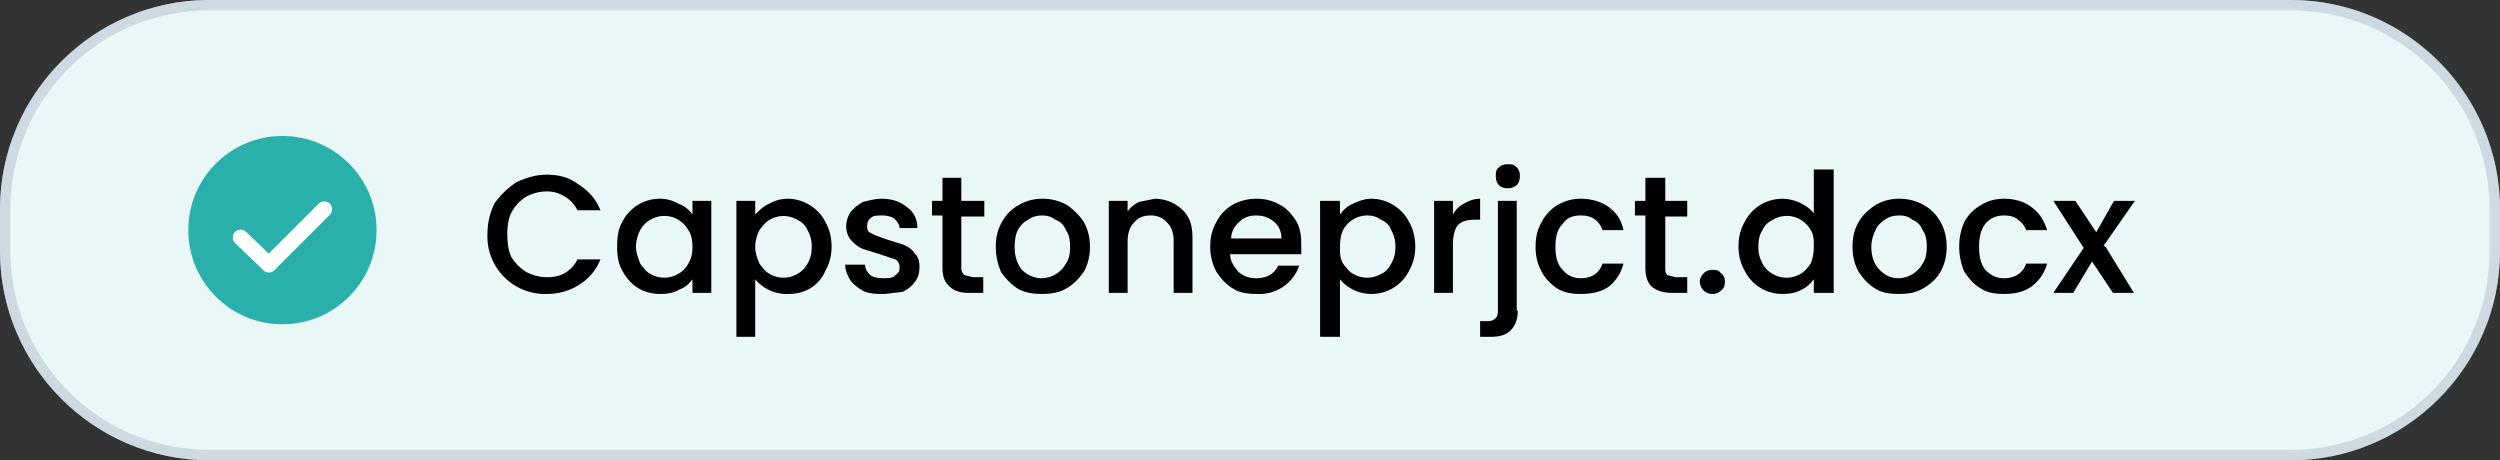
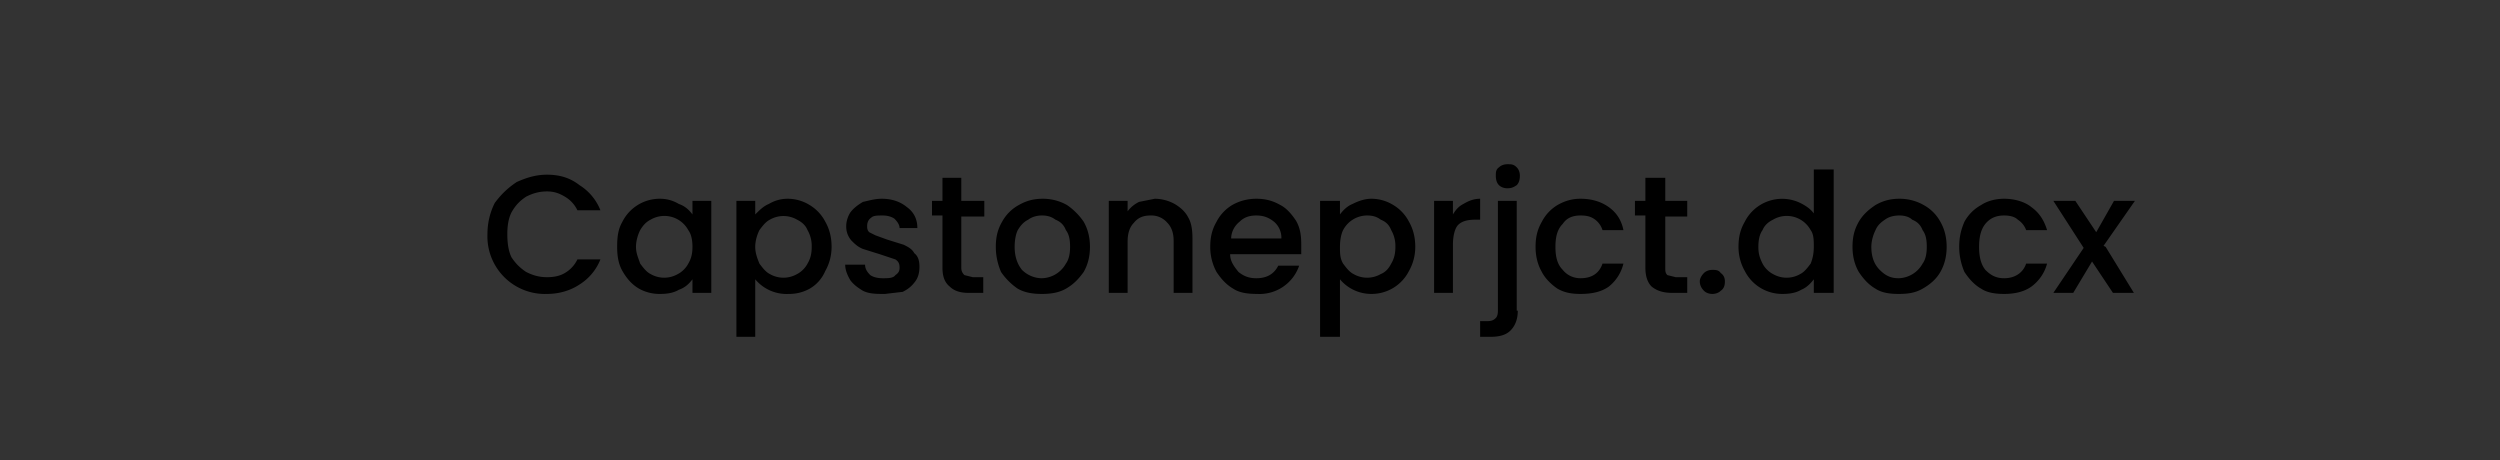
<svg xmlns="http://www.w3.org/2000/svg" width="239" height="44" fill="none">
  <rect width="100%" height="100%" fill="#333333" stroke="none" />
-   <path fill="#EAF7F7" d="M0 20C0 9 9 0 20 0h199c11 0 20 9 20 20v4c0 11-9 20-20 20H20C9 44 0 35 0 24v-4Z" />
-   <path stroke="#B2BFCC" stroke-opacity=".5" d="M20 .5h199c10.8 0 19.5 8.7 19.5 19.5v4c0 10.8-8.7 19.5-19.5 19.5H20A19.5 19.5 0 0 1 .5 24v-4C.5 9.2 9.2.5 20 .5Z" />
  <path fill="#000" d="M46.6 22.4c0-1 .2-2 .7-3 .6-.8 1.2-1.4 2.1-2 .9-.4 1.8-.7 2.9-.7 1.2 0 2.2.3 3.1 1a5 5 0 0 1 2 2.4h-2.2a3 3 0 0 0-1.2-1.3c-.5-.3-1-.5-1.7-.5-.8 0-1.4.2-2 .5-.6.4-1 .8-1.4 1.5-.3.6-.4 1.3-.4 2.1s.1 1.6.4 2.2c.4.6.8 1 1.4 1.4.6.3 1.2.5 2 .5.6 0 1.2-.1 1.7-.4a3 3 0 0 0 1.2-1.3h2.2a5 5 0 0 1-2 2.4c-.9.6-2 .9-3.1.9a5.5 5.5 0 0 1-5.7-5.7ZM59 23.6c0-1 .1-1.7.5-2.4a4 4 0 0 1 3.6-2.2c.7 0 1.3.2 1.8.5.6.2 1 .6 1.3 1v-1.3H68V28h-1.8v-1.3c-.3.4-.7.8-1.3 1-.5.3-1.1.4-1.8.4a4 4 0 0 1-2-.5c-.7-.4-1.2-1-1.6-1.7-.4-.7-.5-1.5-.5-2.3Zm7.2 0c0-.6-.1-1.2-.4-1.6a2.6 2.6 0 0 0-3.6-1c-.4.2-.7.5-1 1-.2.4-.4 1-.4 1.6 0 .6.2 1 .4 1.6.3.4.6.8 1 1a2.6 2.6 0 0 0 2.6 0c.4-.2.8-.6 1-1 .3-.5.4-1 .4-1.6Zm6-3.1c.4-.4.8-.8 1.3-1 .5-.3 1.1-.5 1.8-.5a4 4 0 0 1 2.1.6 4 4 0 0 1 1.5 1.6c.4.7.6 1.5.6 2.4 0 .8-.2 1.6-.6 2.3-.3.7-.8 1.3-1.5 1.7a4 4 0 0 1-2 .5 3.9 3.9 0 0 1-3.2-1.4v5.5h-1.8v-13h1.8v1.3Zm5.4 3a3 3 0 0 0-.4-1.5c-.2-.5-.6-.8-1-1a2.6 2.6 0 0 0-2.6 0c-.4.2-.7.6-1 1-.2.4-.4 1-.4 1.6 0 .6.2 1.1.4 1.6.3.4.6.8 1 1a2.6 2.6 0 0 0 2.6 0c.4-.2.8-.6 1-1 .3-.5.4-1 .4-1.6Zm6.9 4.6c-.7 0-1.4 0-2-.3-.5-.3-.9-.6-1.2-1-.3-.5-.5-1-.5-1.5h1.9c0 .4.2.7.5 1 .3.2.7.3 1.2.3s1 0 1.2-.3c.3-.2.4-.4.4-.7 0-.4-.1-.6-.4-.8l-1.5-.5-1.6-.5c-.5-.2-.8-.5-1.1-.8a2 2 0 0 1-.5-1.4c0-.5.2-1 .4-1.3.3-.4.7-.7 1.2-1 .5-.1 1.1-.3 1.8-.3 1 0 1.8.3 2.4.8.7.5 1 1.2 1 2H86c0-.3-.2-.6-.5-.9-.3-.2-.7-.3-1.1-.3-.5 0-.9 0-1.1.2-.3.2-.4.5-.4.8 0 .2 0 .4.2.6l.6.3 1.1.4 1.6.5c.4.2.8.4 1 .8.4.3.5.8.5 1.3s-.1 1-.4 1.4c-.3.4-.6.7-1.2 1l-1.7.2Zm7.4-7.4v4.9c0 .3.1.5.3.7l.8.2h1V28h-1.4c-.8 0-1.4-.2-1.8-.6-.5-.4-.7-1-.7-1.8v-5h-1v-1.4h1V17h1.8v2.2h2.2v1.5h-2.2Zm7.7 7.4c-.8 0-1.6-.1-2.3-.5-.6-.4-1.2-1-1.6-1.6-.3-.7-.5-1.5-.5-2.4 0-1 .2-1.7.6-2.4a4 4 0 0 1 1.6-1.6c.7-.4 1.4-.6 2.3-.6.8 0 1.6.2 2.3.6.6.4 1.2 1 1.6 1.6.4.7.6 1.5.6 2.4 0 .9-.2 1.7-.6 2.4-.5.7-1 1.2-1.7 1.6-.7.4-1.5.5-2.3.5Zm0-1.5a2.7 2.7 0 0 0 2.3-1.4c.3-.4.4-1 .4-1.6 0-.7-.1-1.2-.4-1.6-.2-.5-.5-.8-1-1-.4-.3-.8-.4-1.3-.4-.4 0-.9.1-1.3.4-.4.2-.7.5-1 1-.2.4-.3 1-.3 1.6 0 1 .3 1.7.7 2.2.5.5 1.2.8 1.9.8Zm10.8-7.6a4 4 0 0 1 1.9.5c.5.3 1 .7 1.3 1.3.3.5.4 1.2.4 2V28h-1.8v-5c0-.7-.2-1.3-.6-1.7a2 2 0 0 0-1.6-.7c-.7 0-1.2.2-1.6.7-.4.4-.6 1-.6 1.8V28H106v-8.8h1.8v1a3 3 0 0 1 1.1-.9l1.5-.3Zm14 4.4v.9h-6.8c0 .7.4 1.2.8 1.7.5.4 1 .6 1.7.6 1 0 1.7-.4 2.1-1.2h2a4 4 0 0 1-4 2.7c-.9 0-1.7-.1-2.3-.5-.7-.4-1.2-1-1.6-1.6a5 5 0 0 1-.6-2.4c0-1 .2-1.7.6-2.4a4 4 0 0 1 1.5-1.6c.7-.4 1.5-.6 2.3-.6.9 0 1.6.2 2.3.6.6.3 1.1.9 1.5 1.5.4.7.5 1.4.5 2.3Zm-1.9-.6a2 2 0 0 0-.7-1.6c-.5-.4-1-.6-1.7-.6s-1.2.2-1.6.6c-.5.4-.8 1-.8 1.6h4.8Zm5.6-2.3c.3-.4.7-.8 1.2-1 .6-.3 1.2-.5 1.8-.5a4 4 0 0 1 2.1.6 4 4 0 0 1 1.5 1.6c.4.7.6 1.5.6 2.4 0 .8-.2 1.6-.6 2.3a4 4 0 0 1-3.6 2.2 3.9 3.9 0 0 1-3-1.4v5.5h-1.9v-13h1.9v1.3Zm5.3 3a3 3 0 0 0-.4-1.5c-.2-.5-.5-.8-1-1-.4-.3-.8-.4-1.3-.4a2.6 2.6 0 0 0-2.3 1.4c-.2.4-.3 1-.3 1.6 0 .6 0 1.1.3 1.6.3.4.6.8 1 1a2.6 2.6 0 0 0 2.6 0c.5-.2.8-.6 1-1 .3-.5.4-1 .4-1.6Zm5.5-3c.3-.5.6-.8 1-1 .5-.3 1-.5 1.6-.5v2h-.4c-.7 0-1.3.1-1.7.5-.3.3-.5 1-.5 1.9V28h-1.8v-8.8h1.8v1.3Zm5.2-2.5c-.3 0-.6-.1-.8-.3-.2-.2-.3-.5-.3-.9 0-.3 0-.6.3-.8.2-.2.5-.3.8-.3.4 0 .6 0 .9.3.2.2.3.5.3.8 0 .4-.1.7-.3.9-.3.2-.5.3-.9.3Zm1 11.7c0 .9-.3 1.5-.7 1.9-.4.4-1 .6-1.9.6h-1v-1.5h.7c.4 0 .6-.1.8-.3.1-.1.2-.3.2-.7V19.2h1.8v10.5Zm1.7-6.1c0-1 .2-1.7.6-2.4a4 4 0 0 1 1.5-1.6c.7-.4 1.4-.6 2.2-.6 1.1 0 2 .3 2.7.8.7.5 1.2 1.2 1.4 2.2h-2a2 2 0 0 0-.7-1c-.4-.3-.8-.4-1.4-.4-.7 0-1.3.2-1.7.8-.5.5-.7 1.2-.7 2.2 0 1 .2 1.7.7 2.2.4.5 1 .8 1.7.8 1.1 0 1.8-.5 2.1-1.4h2a4 4 0 0 1-1.4 2.2c-.7.5-1.6.7-2.7.7-.8 0-1.5-.1-2.2-.5-.6-.4-1.2-1-1.5-1.6-.4-.7-.6-1.5-.6-2.4Zm12.4-3v5c0 .3 0 .5.2.7l.8.2h1.1V28h-1.4c-.9 0-1.5-.2-2-.6-.4-.4-.6-1-.6-1.8v-5h-1v-1.4h1V17h1.9v2.2h2.1v1.5h-2.1Zm4.5 7.5c-.3 0-.6-.1-.8-.3-.2-.2-.4-.5-.4-.9 0-.3.2-.6.4-.8.2-.2.5-.3.8-.3.3 0 .6 0 .8.3.3.2.4.5.4.8 0 .4-.1.7-.4.9-.2.2-.5.3-.8.3Zm2.5-4.5c0-1 .2-1.7.6-2.4a4 4 0 0 1 5.3-1.8c.6.3 1 .6 1.3 1v-4.2h1.9V28h-1.9v-1.3c-.3.4-.7.8-1.2 1-.5.3-1.1.4-1.8.4a4 4 0 0 1-3.6-2.2c-.4-.7-.6-1.5-.6-2.3Zm7.2 0c0-.6 0-1.2-.3-1.6a2.6 2.6 0 0 0-3.6-1c-.4.2-.8.5-1 1-.3.4-.4 1-.4 1.6 0 .6.1 1 .4 1.6.2.4.6.8 1 1a2.6 2.6 0 0 0 2.6 0c.4-.2.7-.6 1-1 .2-.5.3-1 .3-1.6Zm8.1 4.5c-.8 0-1.6-.1-2.2-.5-.7-.4-1.2-1-1.6-1.6-.4-.7-.6-1.5-.6-2.4 0-1 .2-1.7.6-2.4.4-.7 1-1.2 1.6-1.6.7-.4 1.4-.6 2.3-.6.8 0 1.6.2 2.3.6a4 4 0 0 1 1.6 1.6c.4.7.6 1.5.6 2.4 0 .9-.2 1.7-.6 2.4-.4.7-1 1.2-1.7 1.6-.7.4-1.4.5-2.3.5Zm0-1.5a2.7 2.7 0 0 0 2.3-1.4c.3-.4.4-1 .4-1.6 0-.7-.1-1.2-.4-1.6-.2-.5-.5-.8-1-1-.3-.3-.8-.4-1.2-.4-.5 0-1 .1-1.4.4-.3.2-.7.5-.9 1-.2.4-.4 1-.4 1.6 0 1 .3 1.7.8 2.2.5.5 1 .8 1.8.8Zm5.8-3c0-1 .2-1.7.5-2.4a4 4 0 0 1 1.6-1.6c.6-.4 1.4-.6 2.2-.6 1 0 2 .3 2.6.8.7.5 1.2 1.2 1.5 2.2h-2a2 2 0 0 0-.8-1c-.3-.3-.8-.4-1.3-.4-.7 0-1.3.2-1.8.8-.4.5-.6 1.2-.6 2.2 0 1 .2 1.7.6 2.2.5.5 1 .8 1.8.8 1 0 1.8-.5 2.1-1.4h2a4 4 0 0 1-1.5 2.2c-.7.5-1.6.7-2.6.7-.8 0-1.6-.1-2.2-.5-.7-.4-1.2-1-1.6-1.6-.3-.7-.5-1.5-.5-2.4Zm14 0L204 28h-2l-2-3-1.8 3h-1.9l2.9-4.3-2.9-4.5h2.1l2 3 1.7-3h2l-3 4.3Z" />
-   <circle cx="27" cy="22" r="9" fill="#2AB0AB" />
-   <path stroke="#fff" stroke-linecap="round" stroke-linejoin="round" stroke-width="1.5" d="m23 22.7 2.7 2.6L31 20" />
</svg>